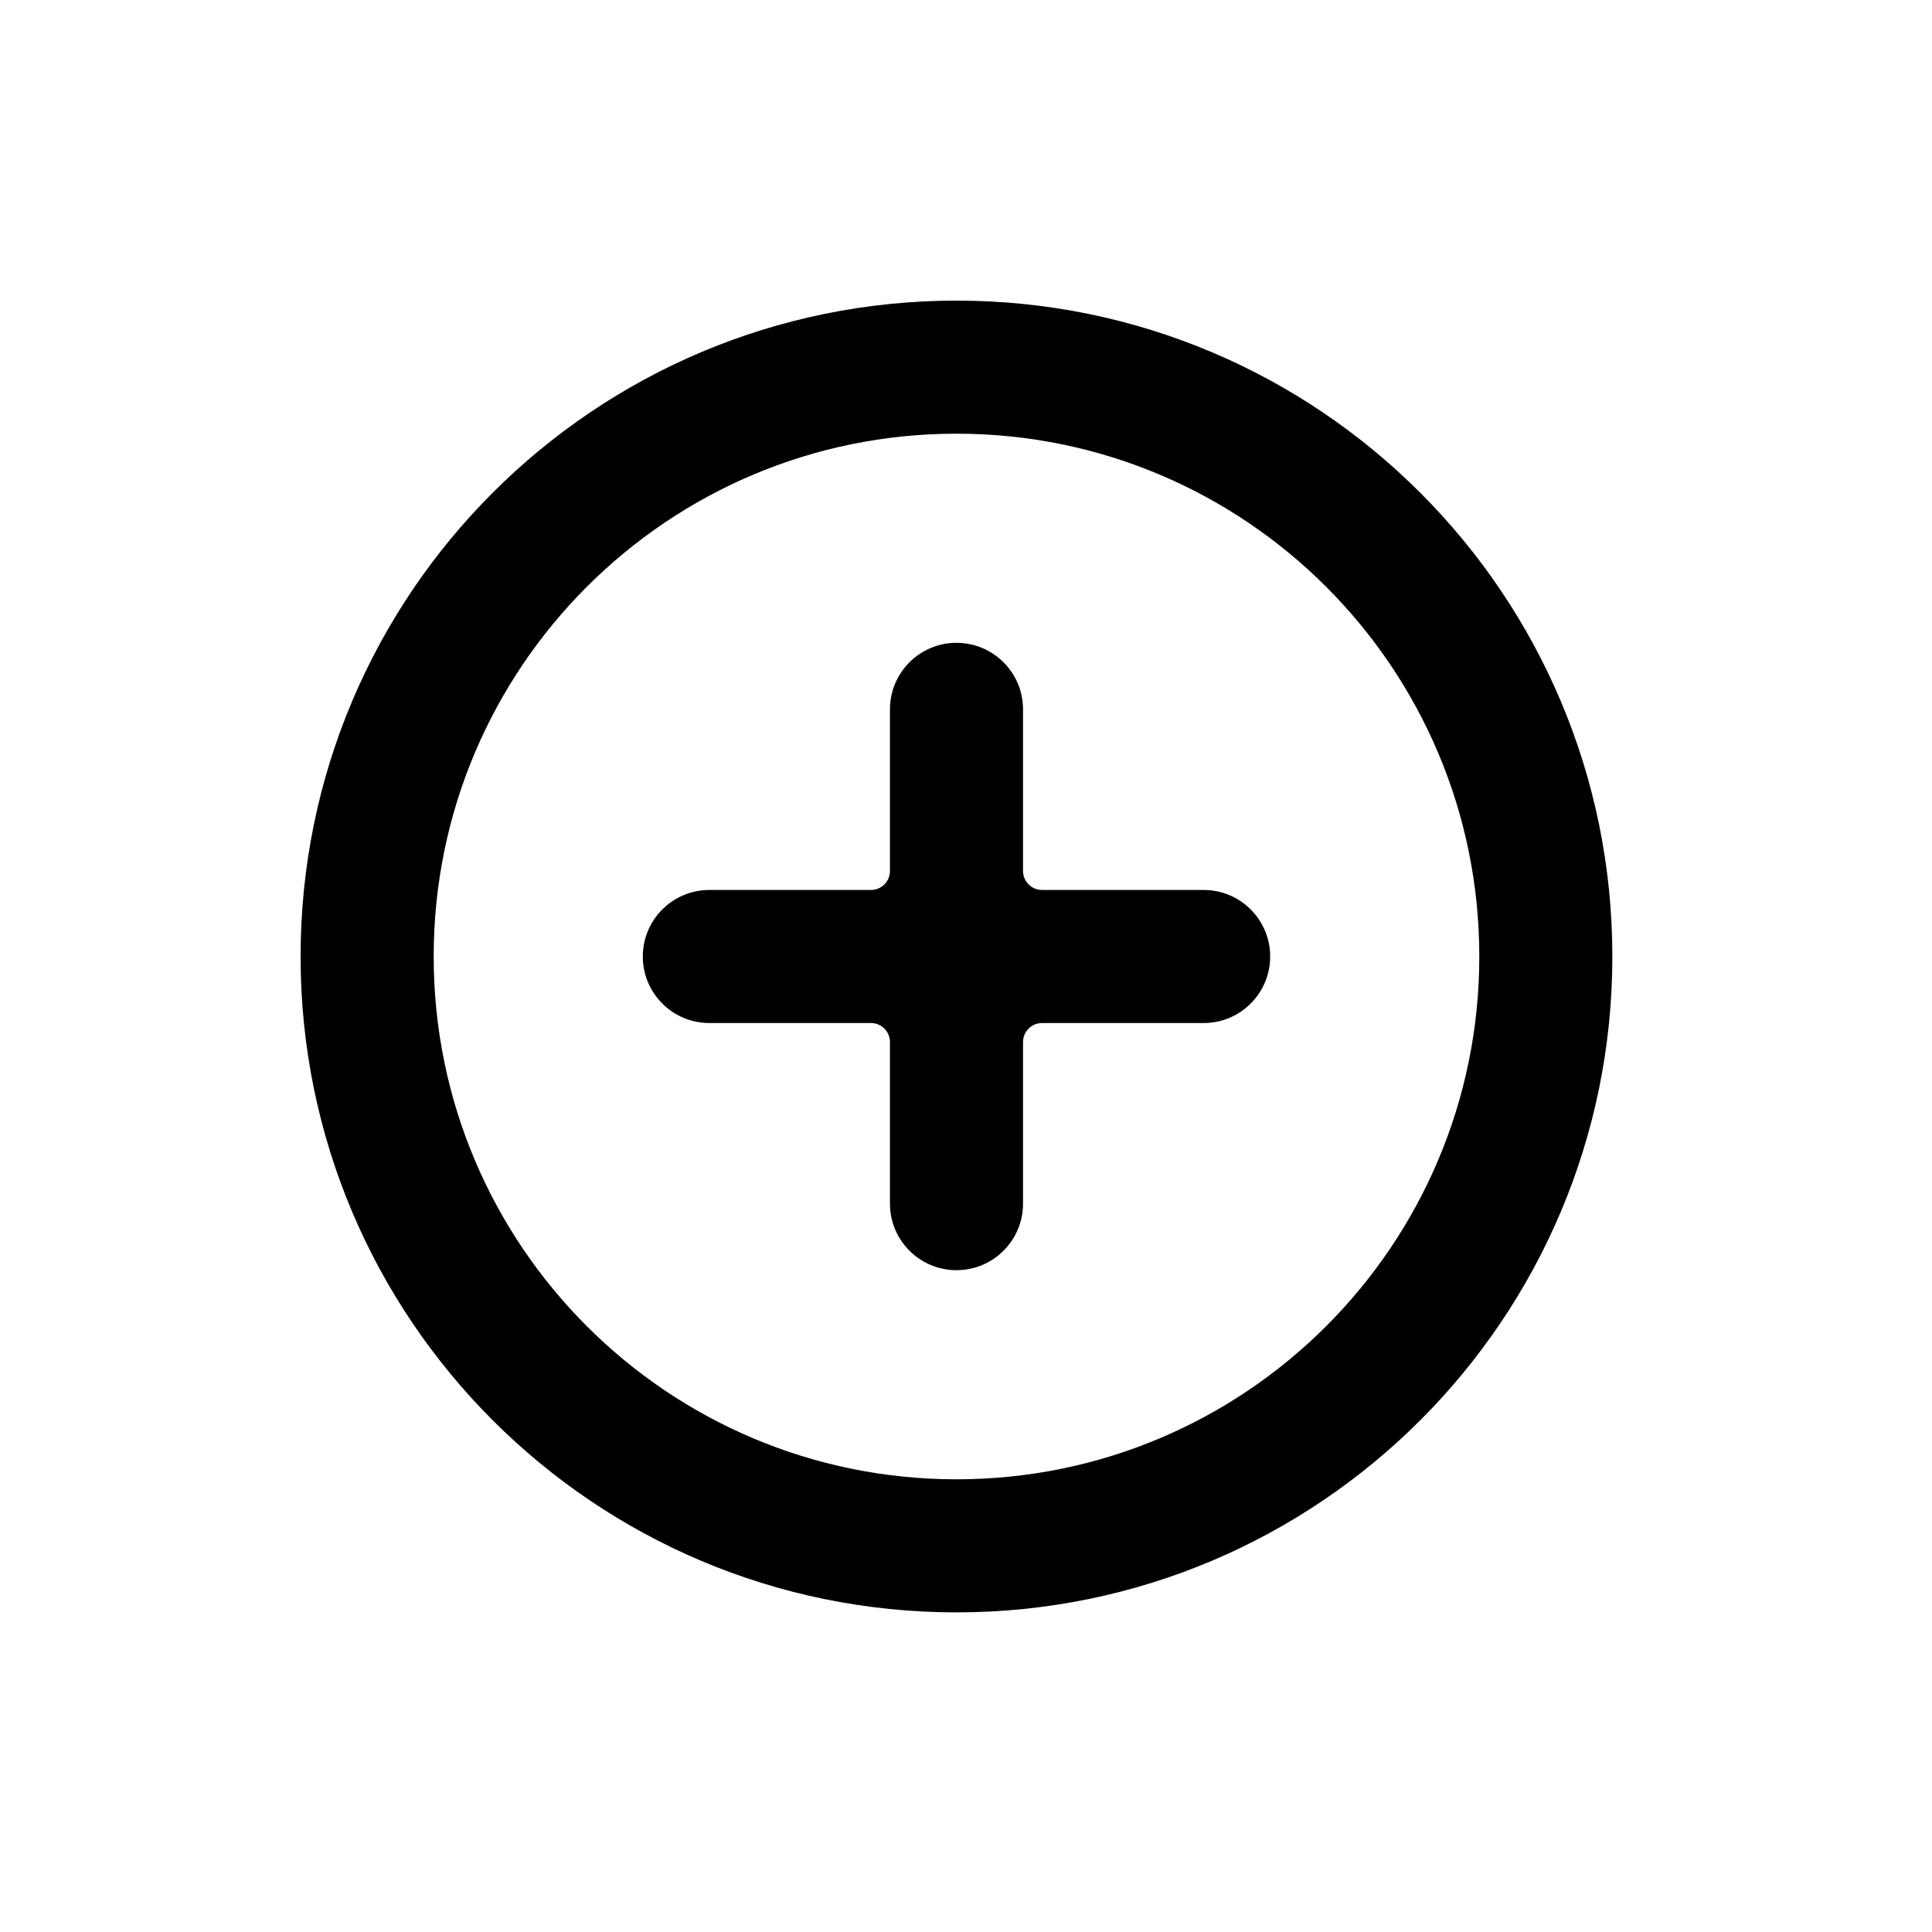
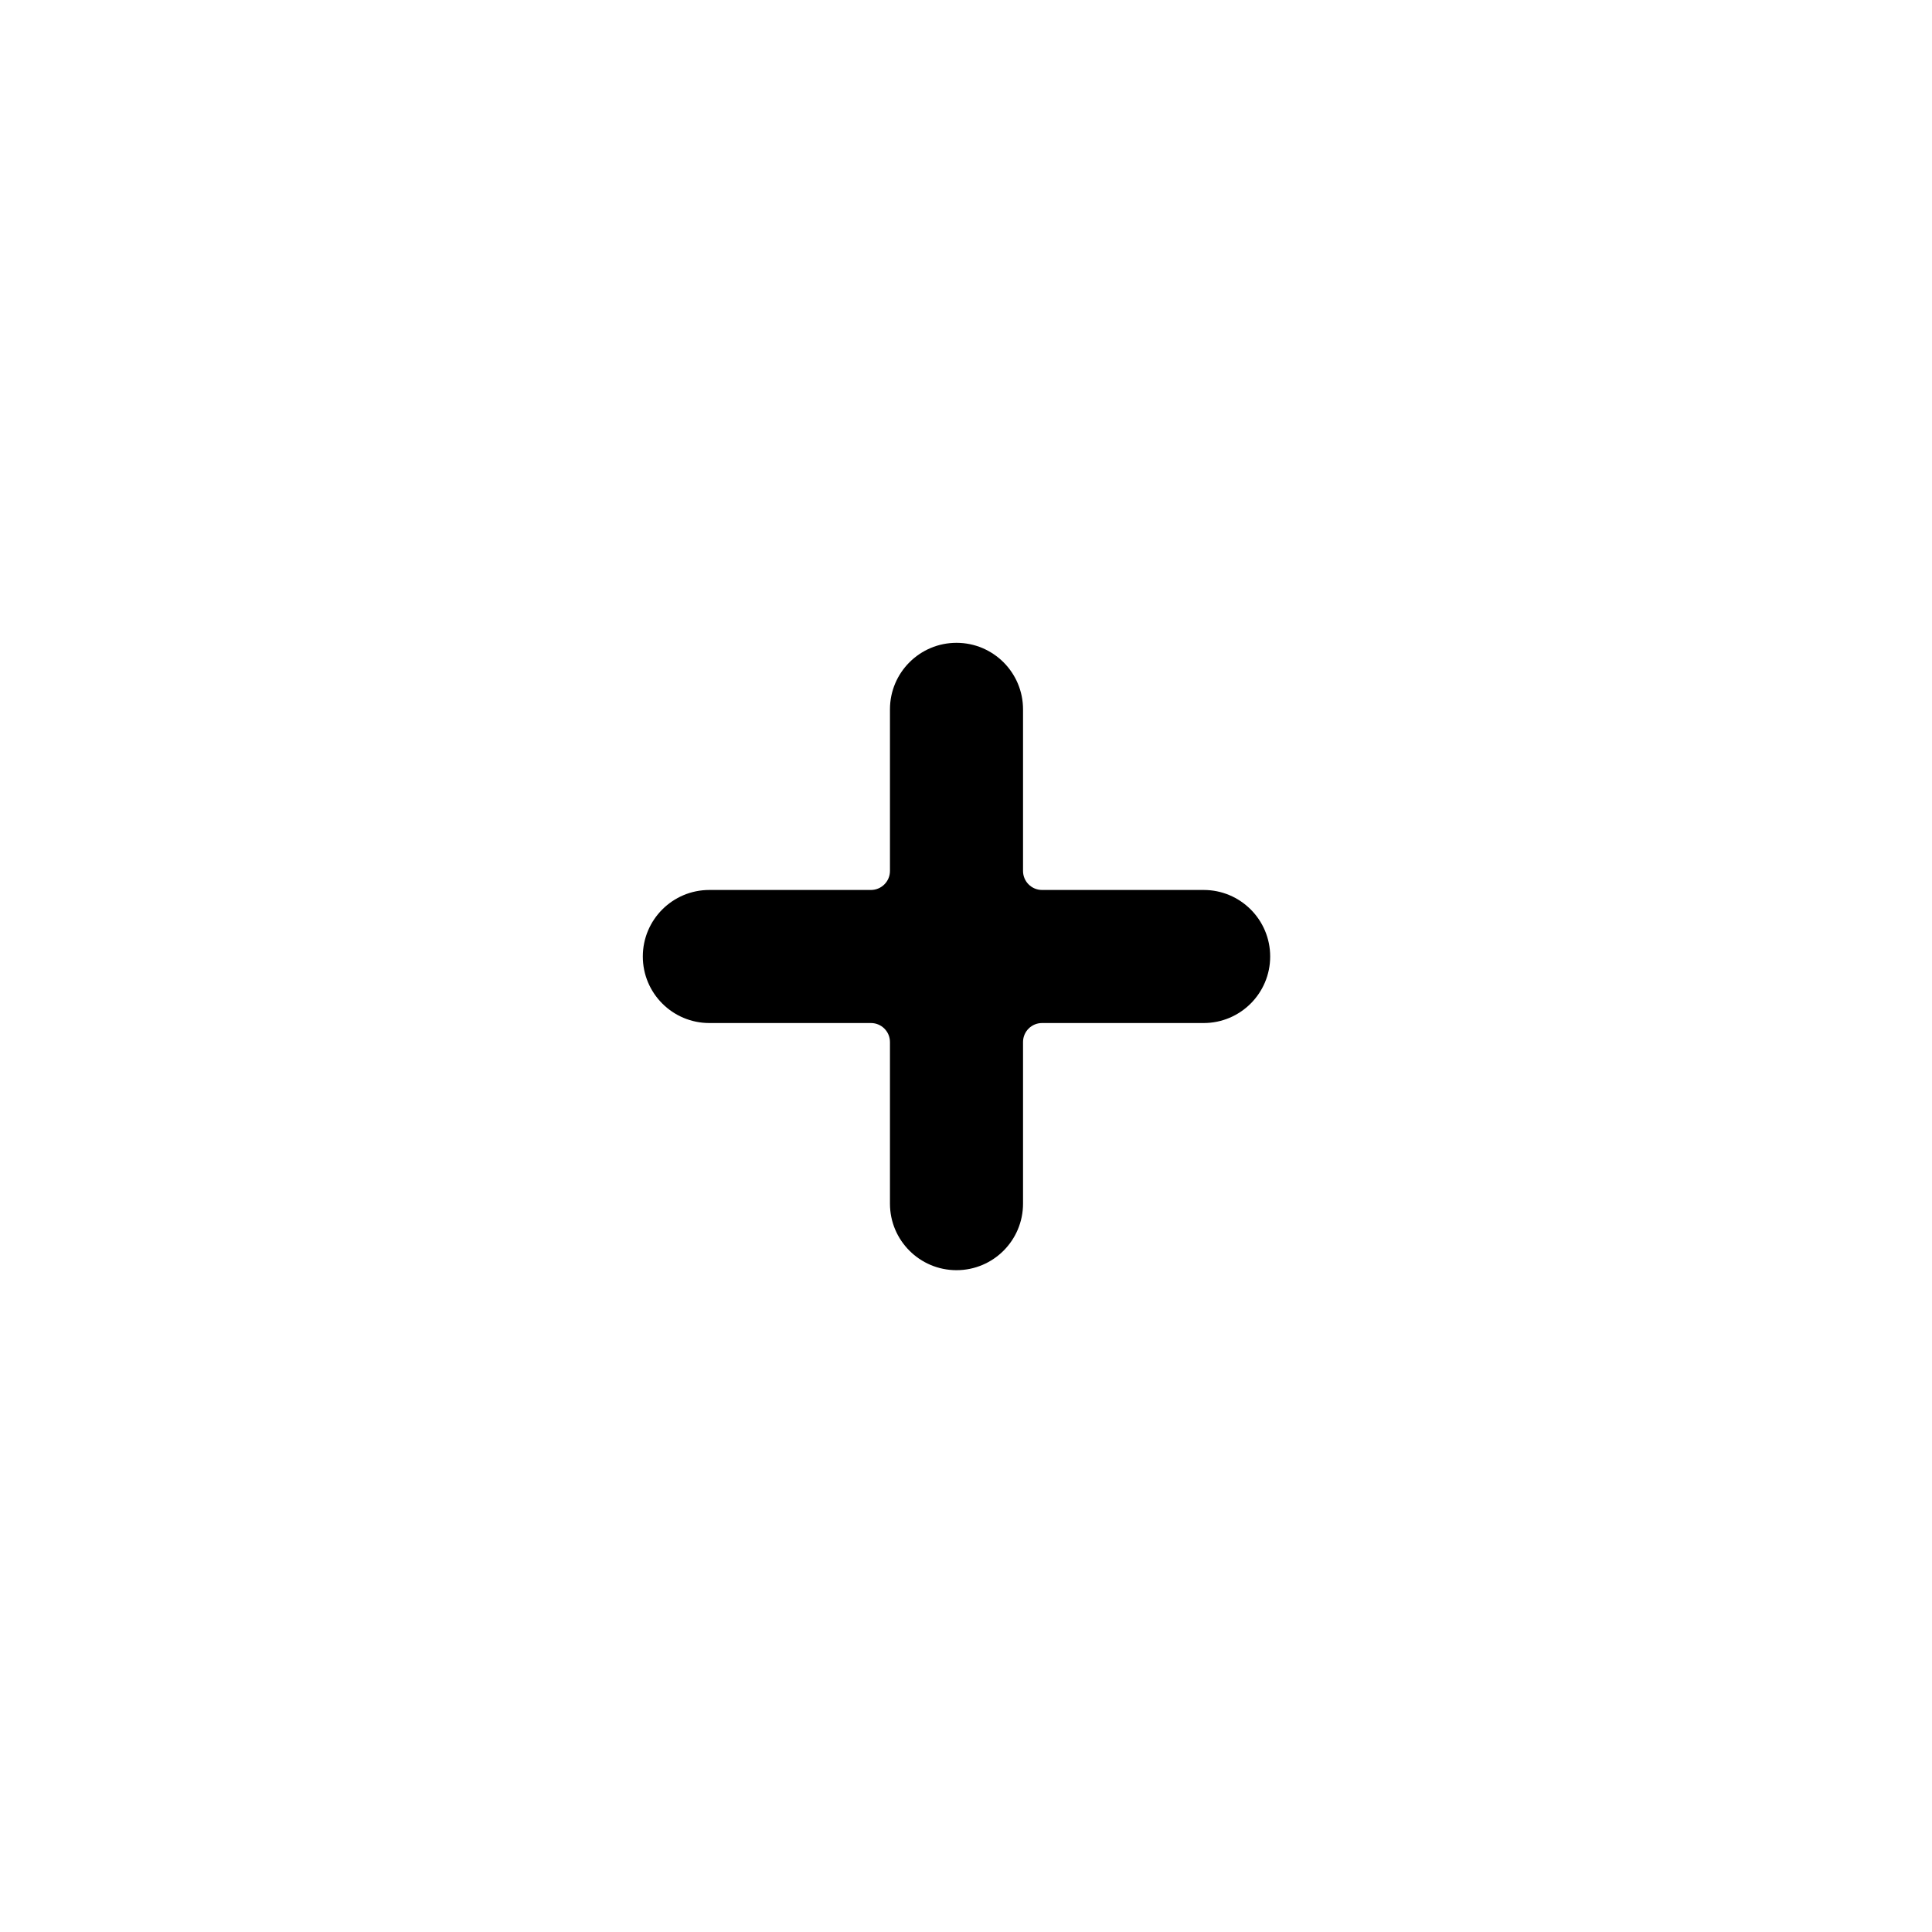
<svg xmlns="http://www.w3.org/2000/svg" fill="#000000" width="800px" height="800px" version="1.1" viewBox="144 144 512 512">
  <g>
    <path d="m374.81 379.85h-42.824c-9.738 0-17.633 7.894-17.633 17.633s7.894 17.633 17.633 17.633h42.824c2.781 0 5.039 2.254 5.039 5.039v42.824c0 9.738 7.894 17.633 17.633 17.633s17.633-7.894 17.633-17.633v-42.824c0-2.785 2.254-5.039 5.039-5.039h42.824c9.738 0 17.633-7.894 17.633-17.633s-7.894-17.633-17.633-17.633h-42.824c-2.785 0-5.039-2.258-5.039-5.039v-42.824c0-9.738-7.894-17.633-17.633-17.633s-17.633 7.894-17.633 17.633v42.824c0 2.781-2.258 5.039-5.039 5.039z" fill-rule="evenodd" />
-     <path d="m397.48 536.03c76.516 0 138.55-62.031 138.55-138.55 0-76.52-62.031-138.55-138.55-138.55-76.52 0-138.55 62.027-138.55 138.55 0 76.516 62.027 138.55 138.55 138.55zm0 35.266c-95.996 0-173.82-77.82-173.82-173.81 0-95.996 77.82-173.82 173.82-173.82 95.992 0 173.81 77.82 173.81 173.82 0 95.992-77.82 173.81-173.81 173.81z" />
  </g>
</svg>